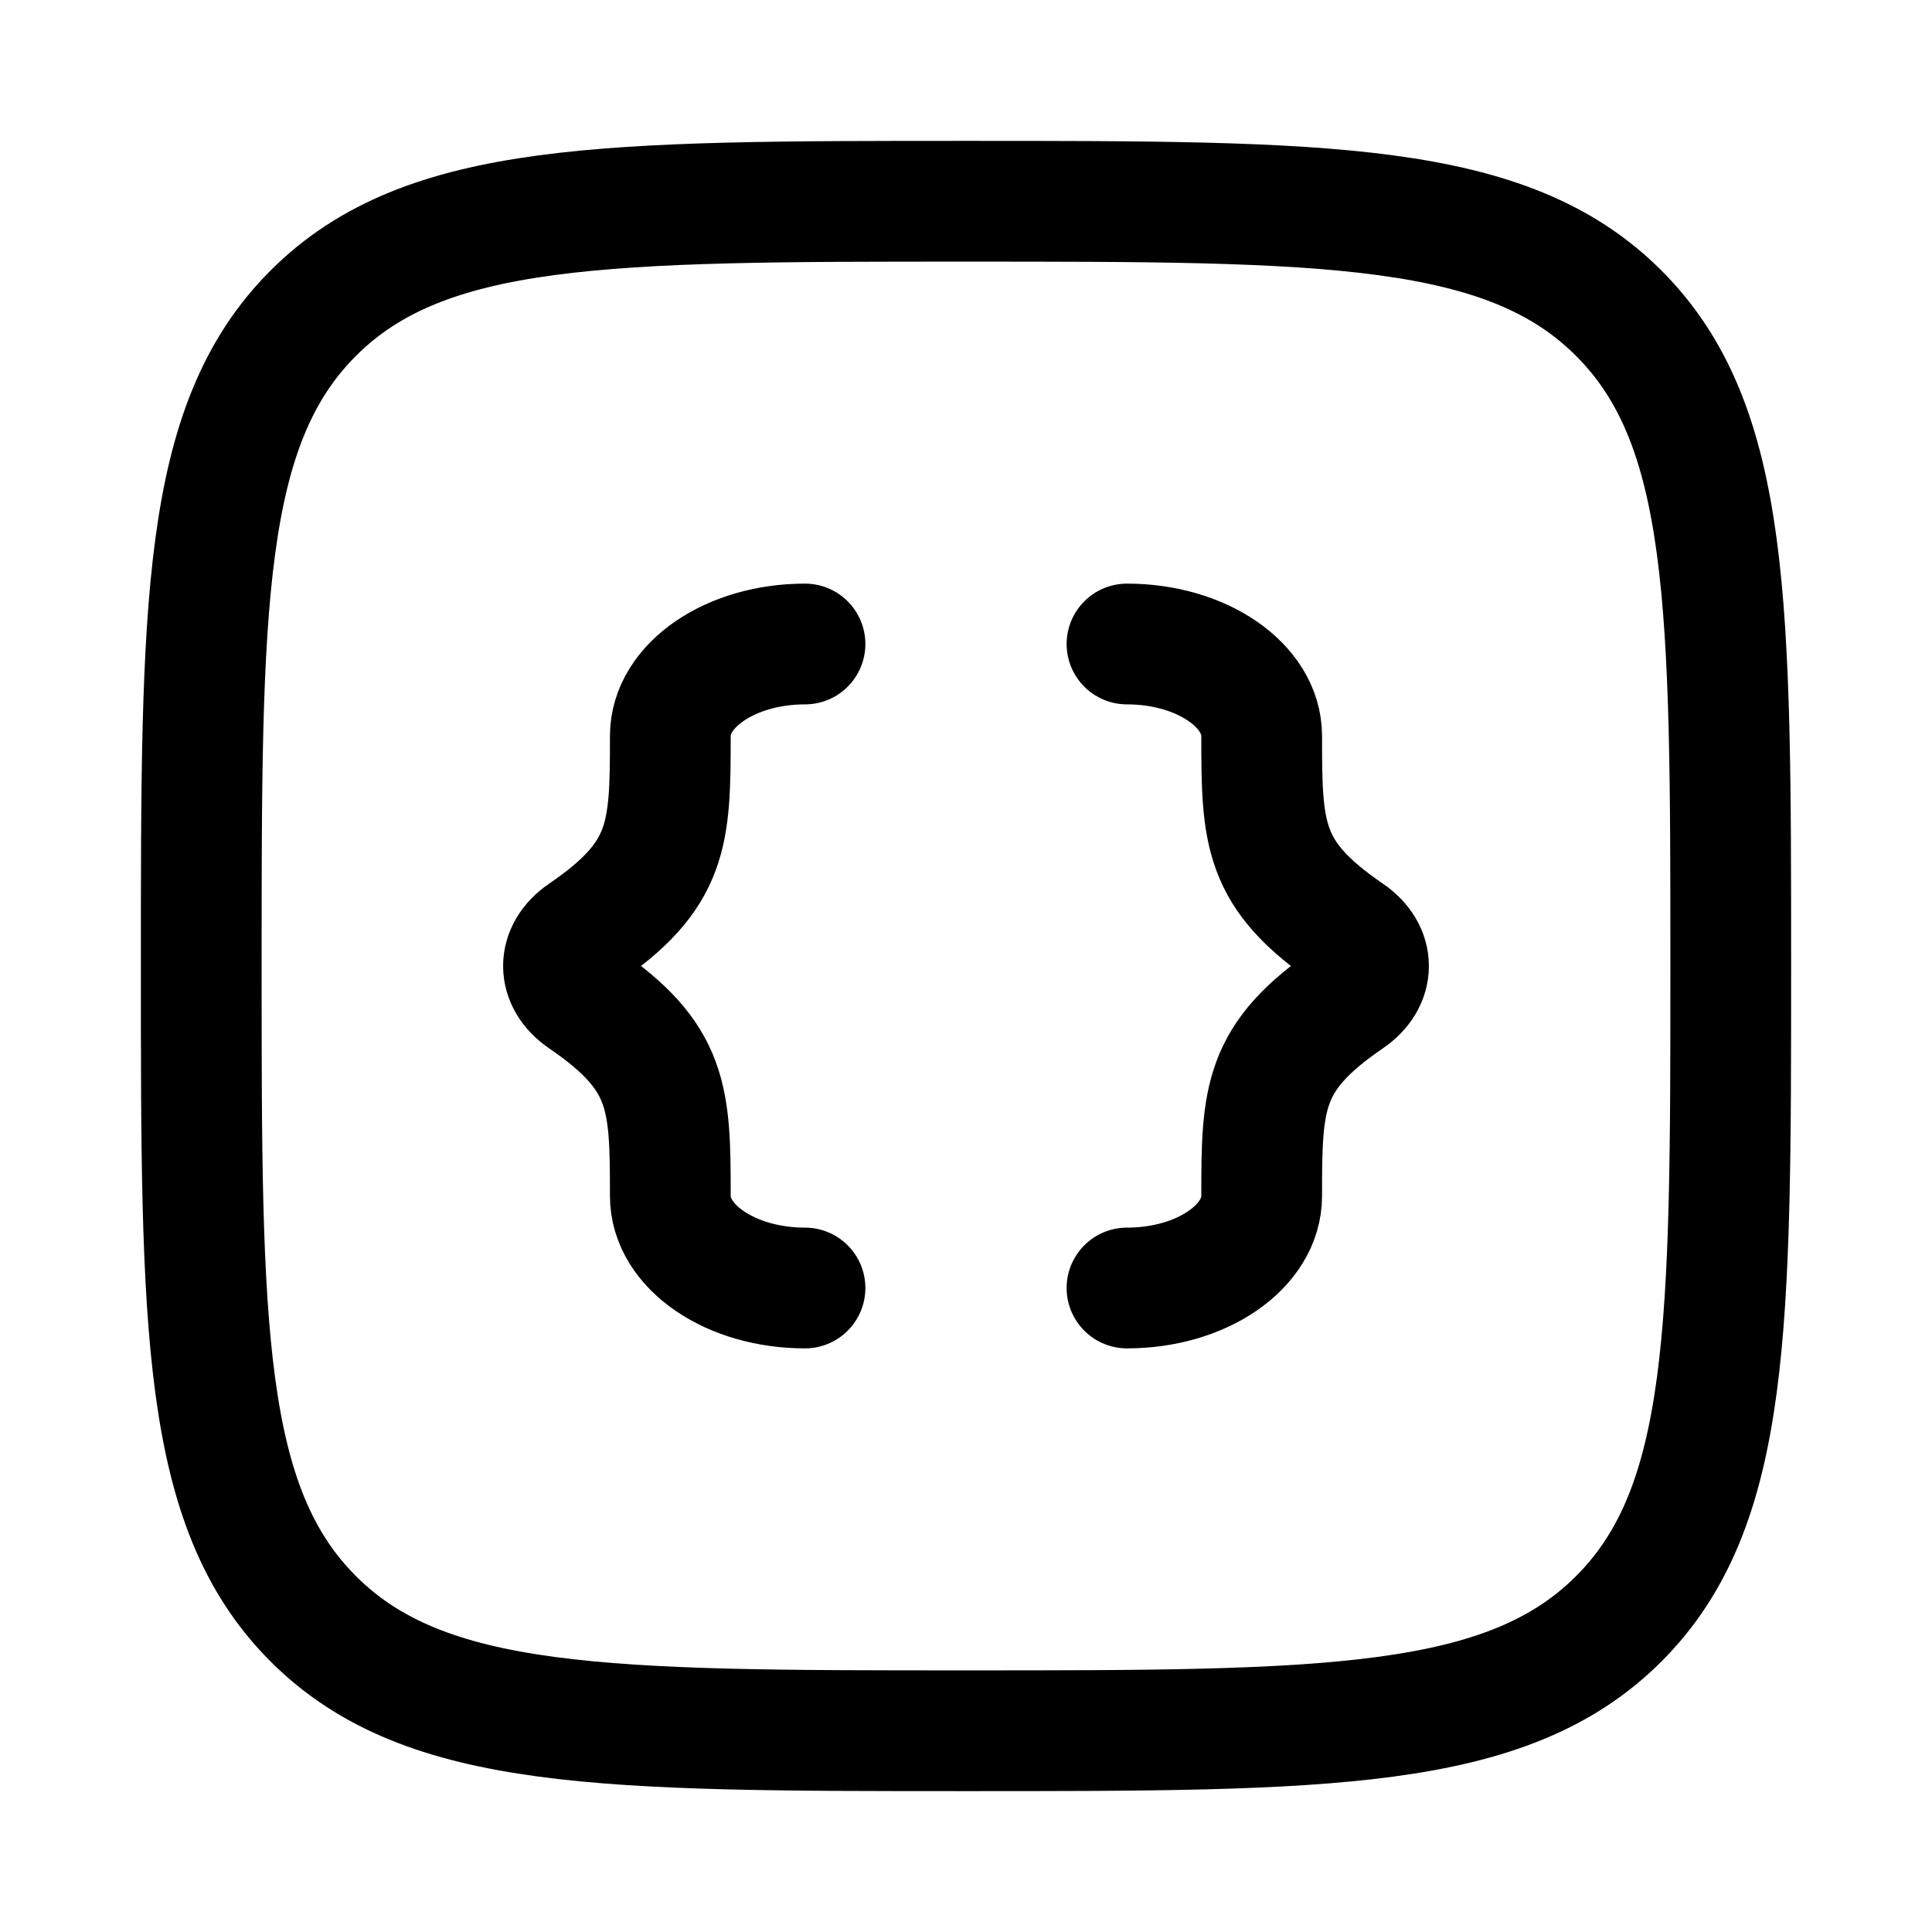
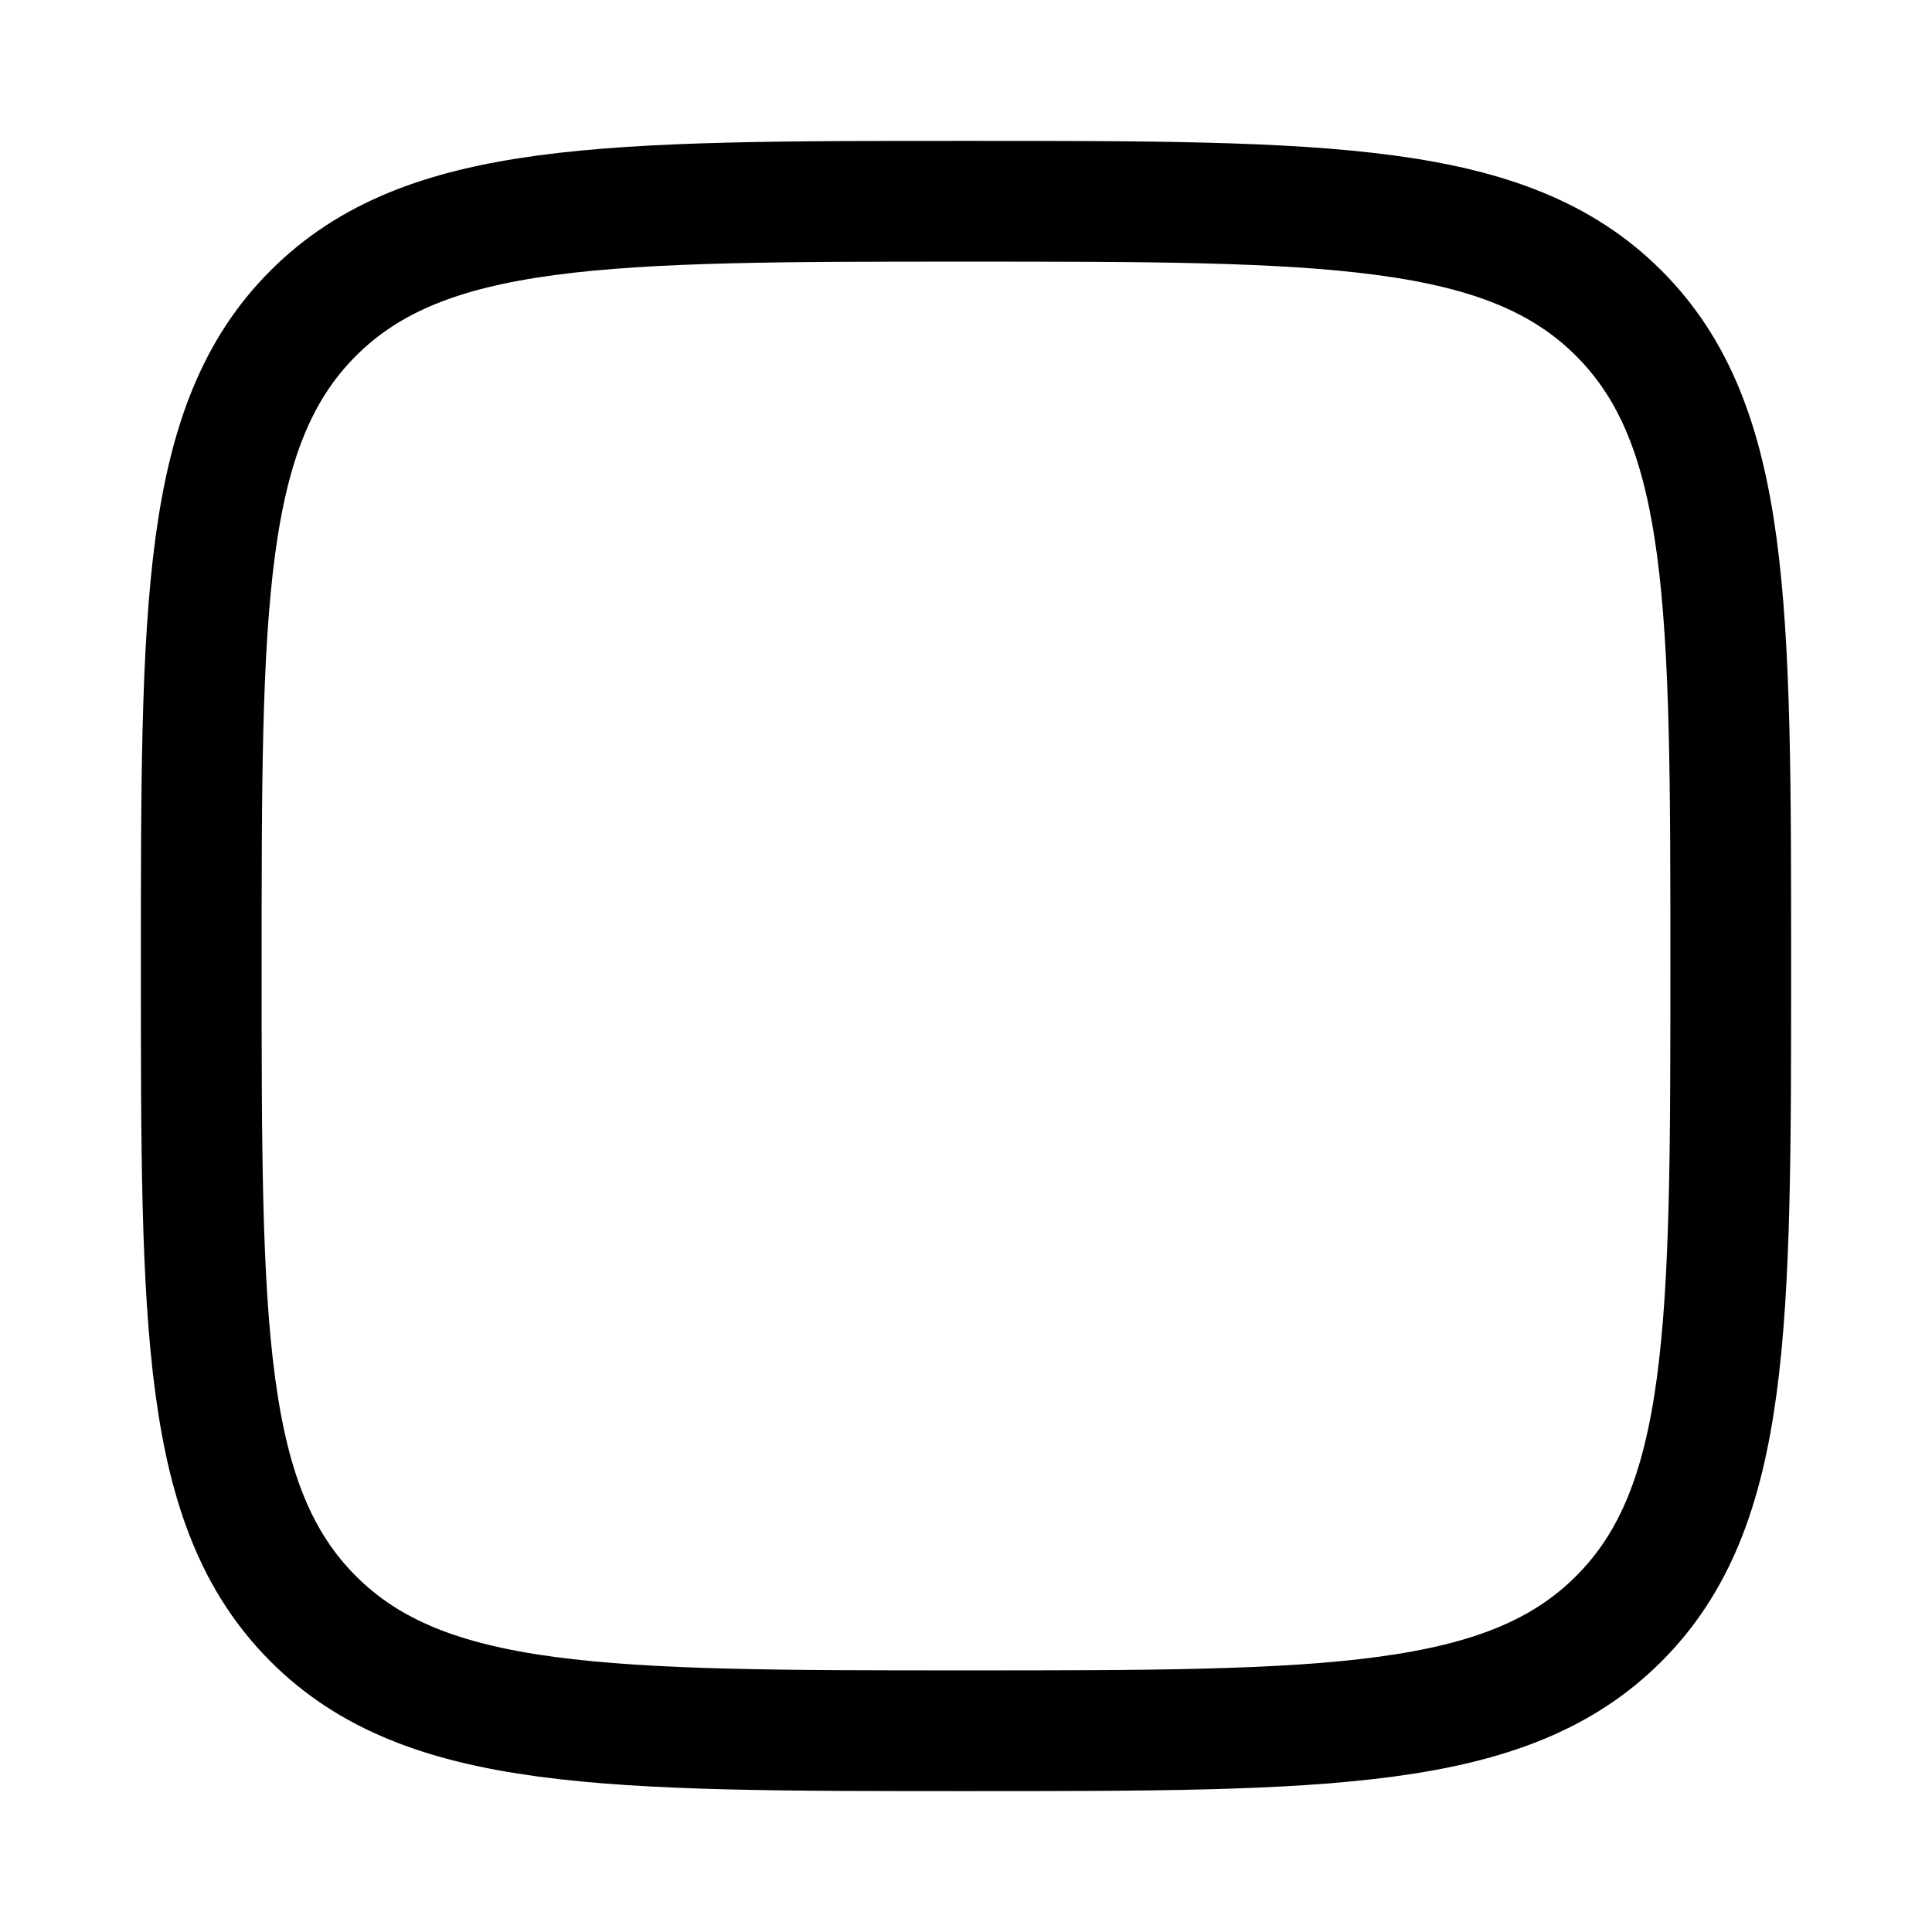
<svg xmlns="http://www.w3.org/2000/svg" width="32" height="32" viewBox="0 0 24 24">
  <g fill="none" stroke="currentColor" stroke-linecap="round" stroke-linejoin="round" stroke-width="1.5" color="currentColor">
-     <path d="M14 16c.924 0 1.673-.512 1.673-1.143c0-1.22.014-1.723 1.082-2.453c.327-.223.327-.585 0-.808c-1.068-.73-1.082-1.232-1.082-2.453C15.673 8.512 14.924 8 14 8m-4 8c-.924 0-1.673-.512-1.673-1.143c0-1.22-.014-1.723-1.082-2.453c-.327-.223-.327-.585 0-.808c1.068-.73 1.082-1.232 1.082-2.453C8.327 8.512 9.076 8 10 8" />
    <path d="M2.5 12c0-4.478 0-6.718 1.391-8.109S7.521 2.5 12 2.5c4.478 0 6.718 0 8.109 1.391S21.5 7.521 21.5 12c0 4.478 0 6.718-1.391 8.109S16.479 21.5 12 21.5c-4.478 0-6.718 0-8.109-1.391S2.5 16.479 2.5 12" />
  </g>
</svg>